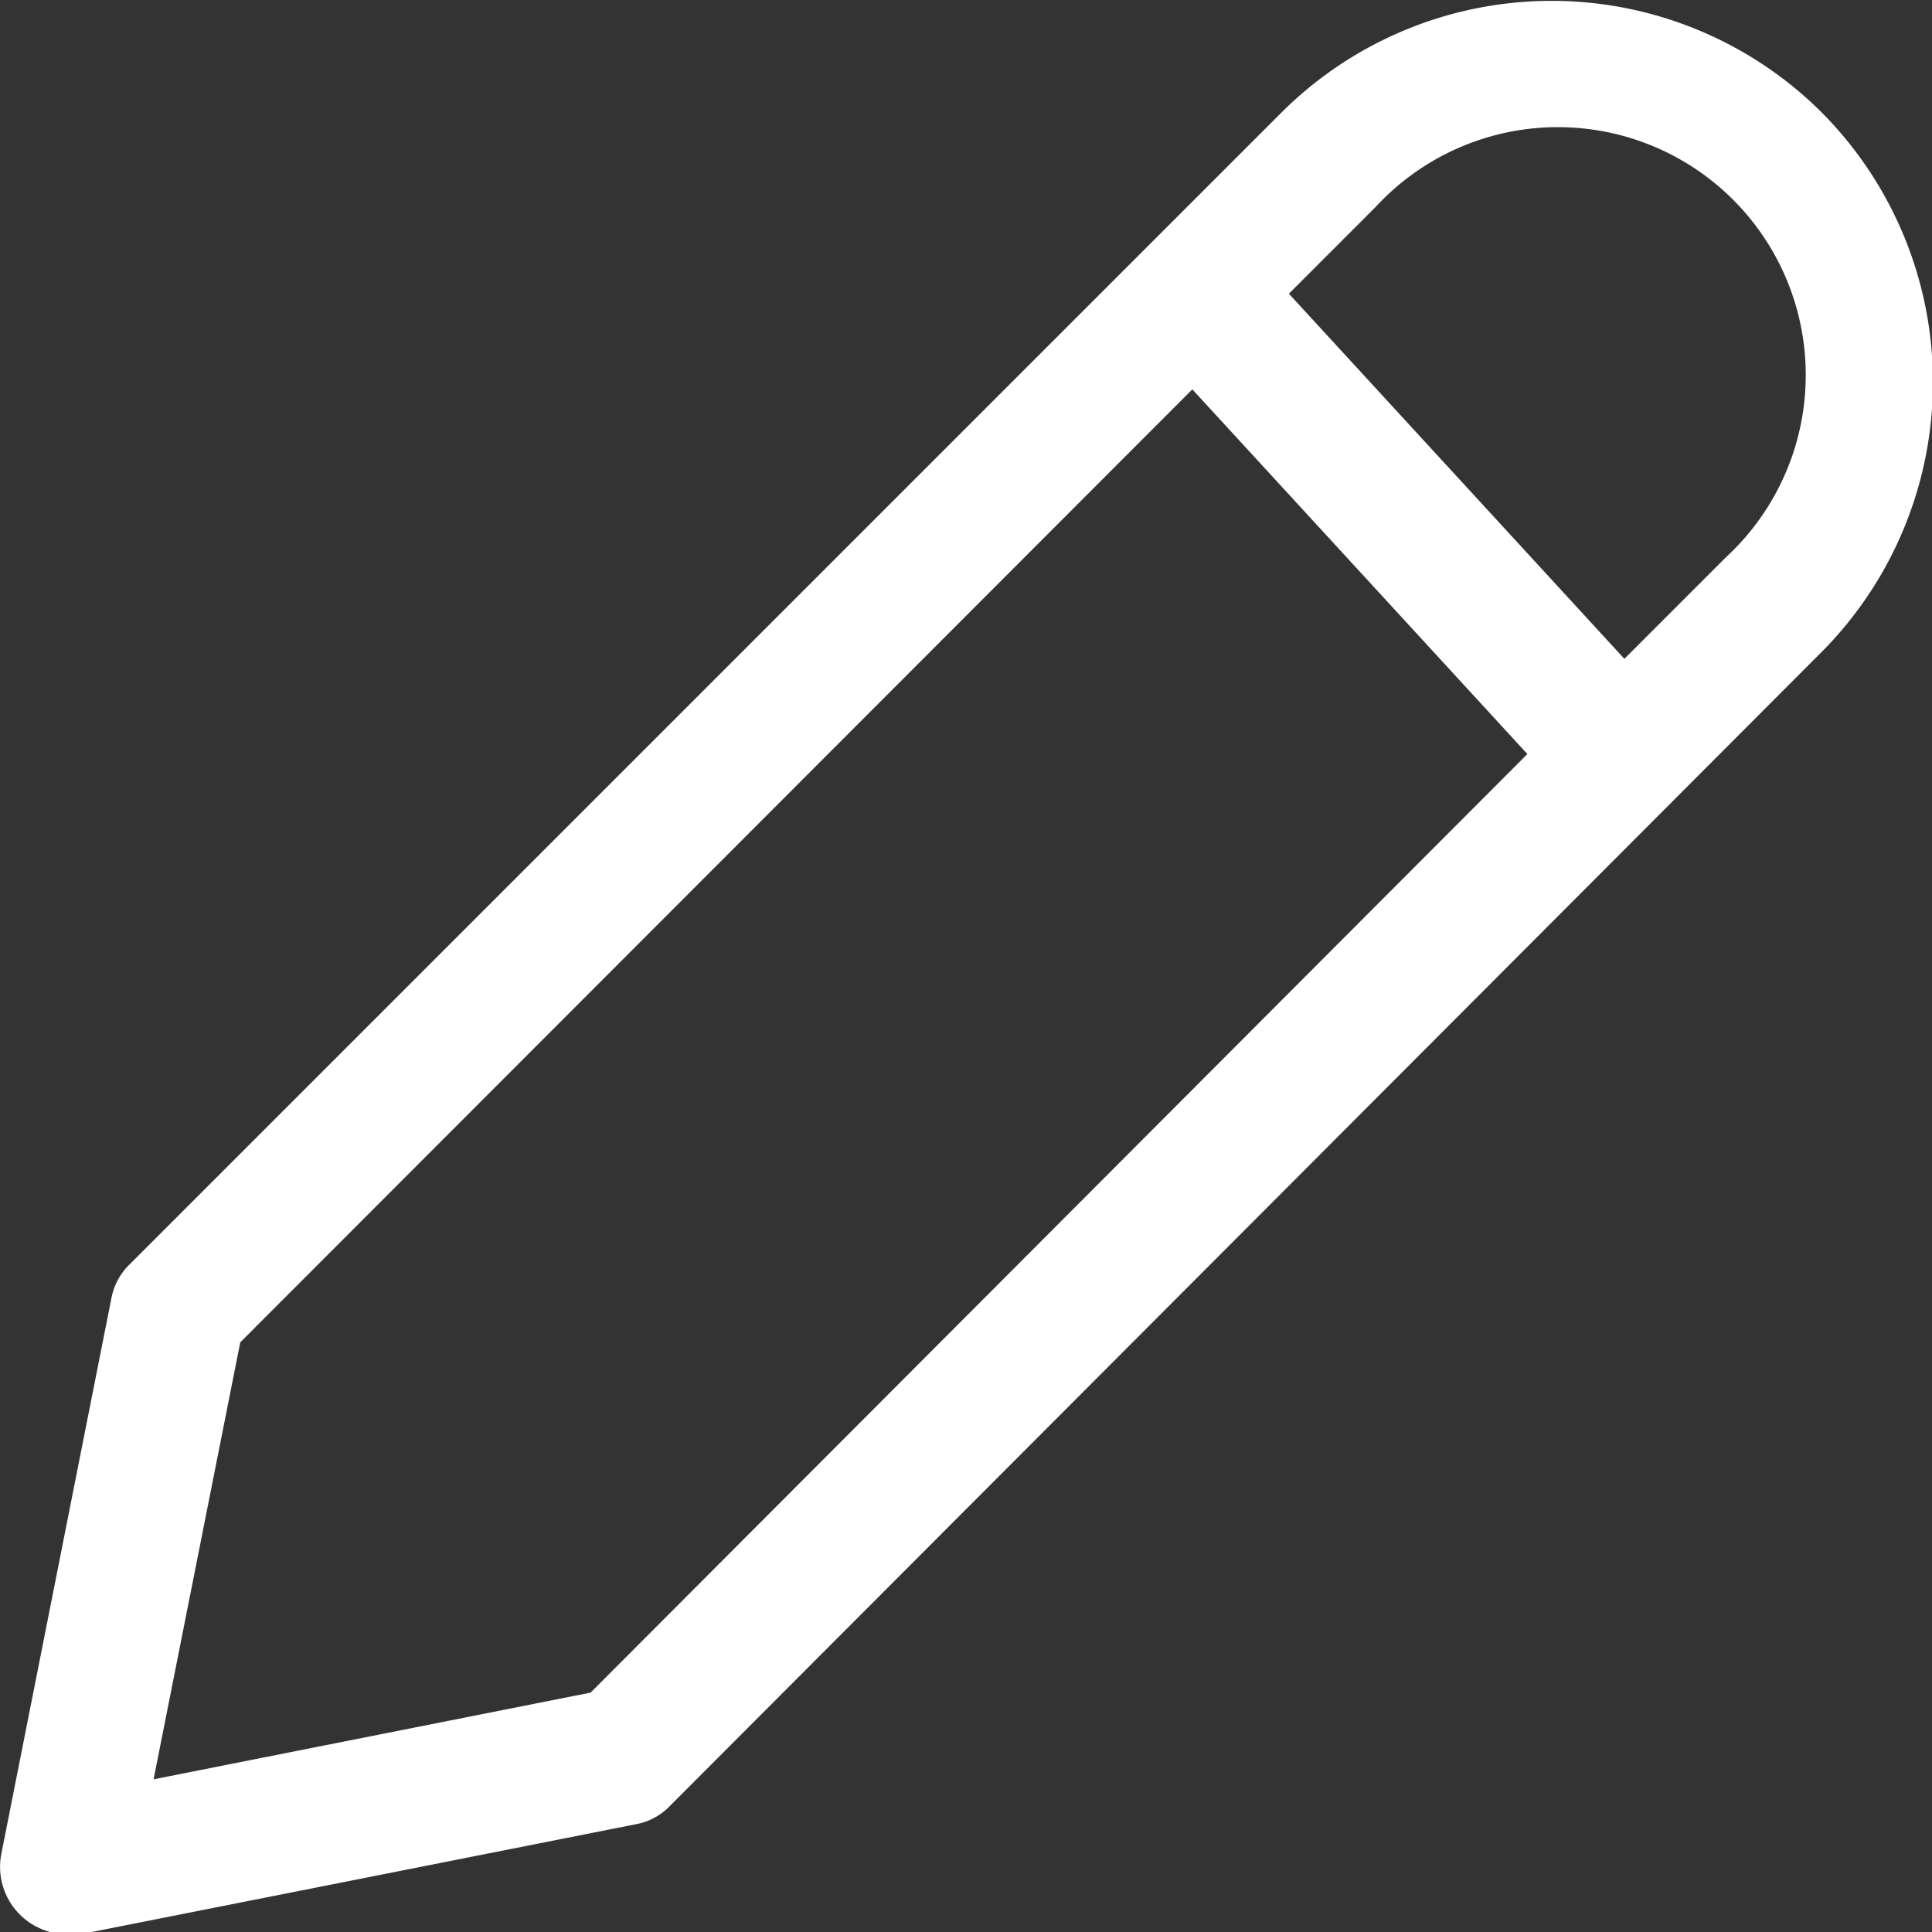
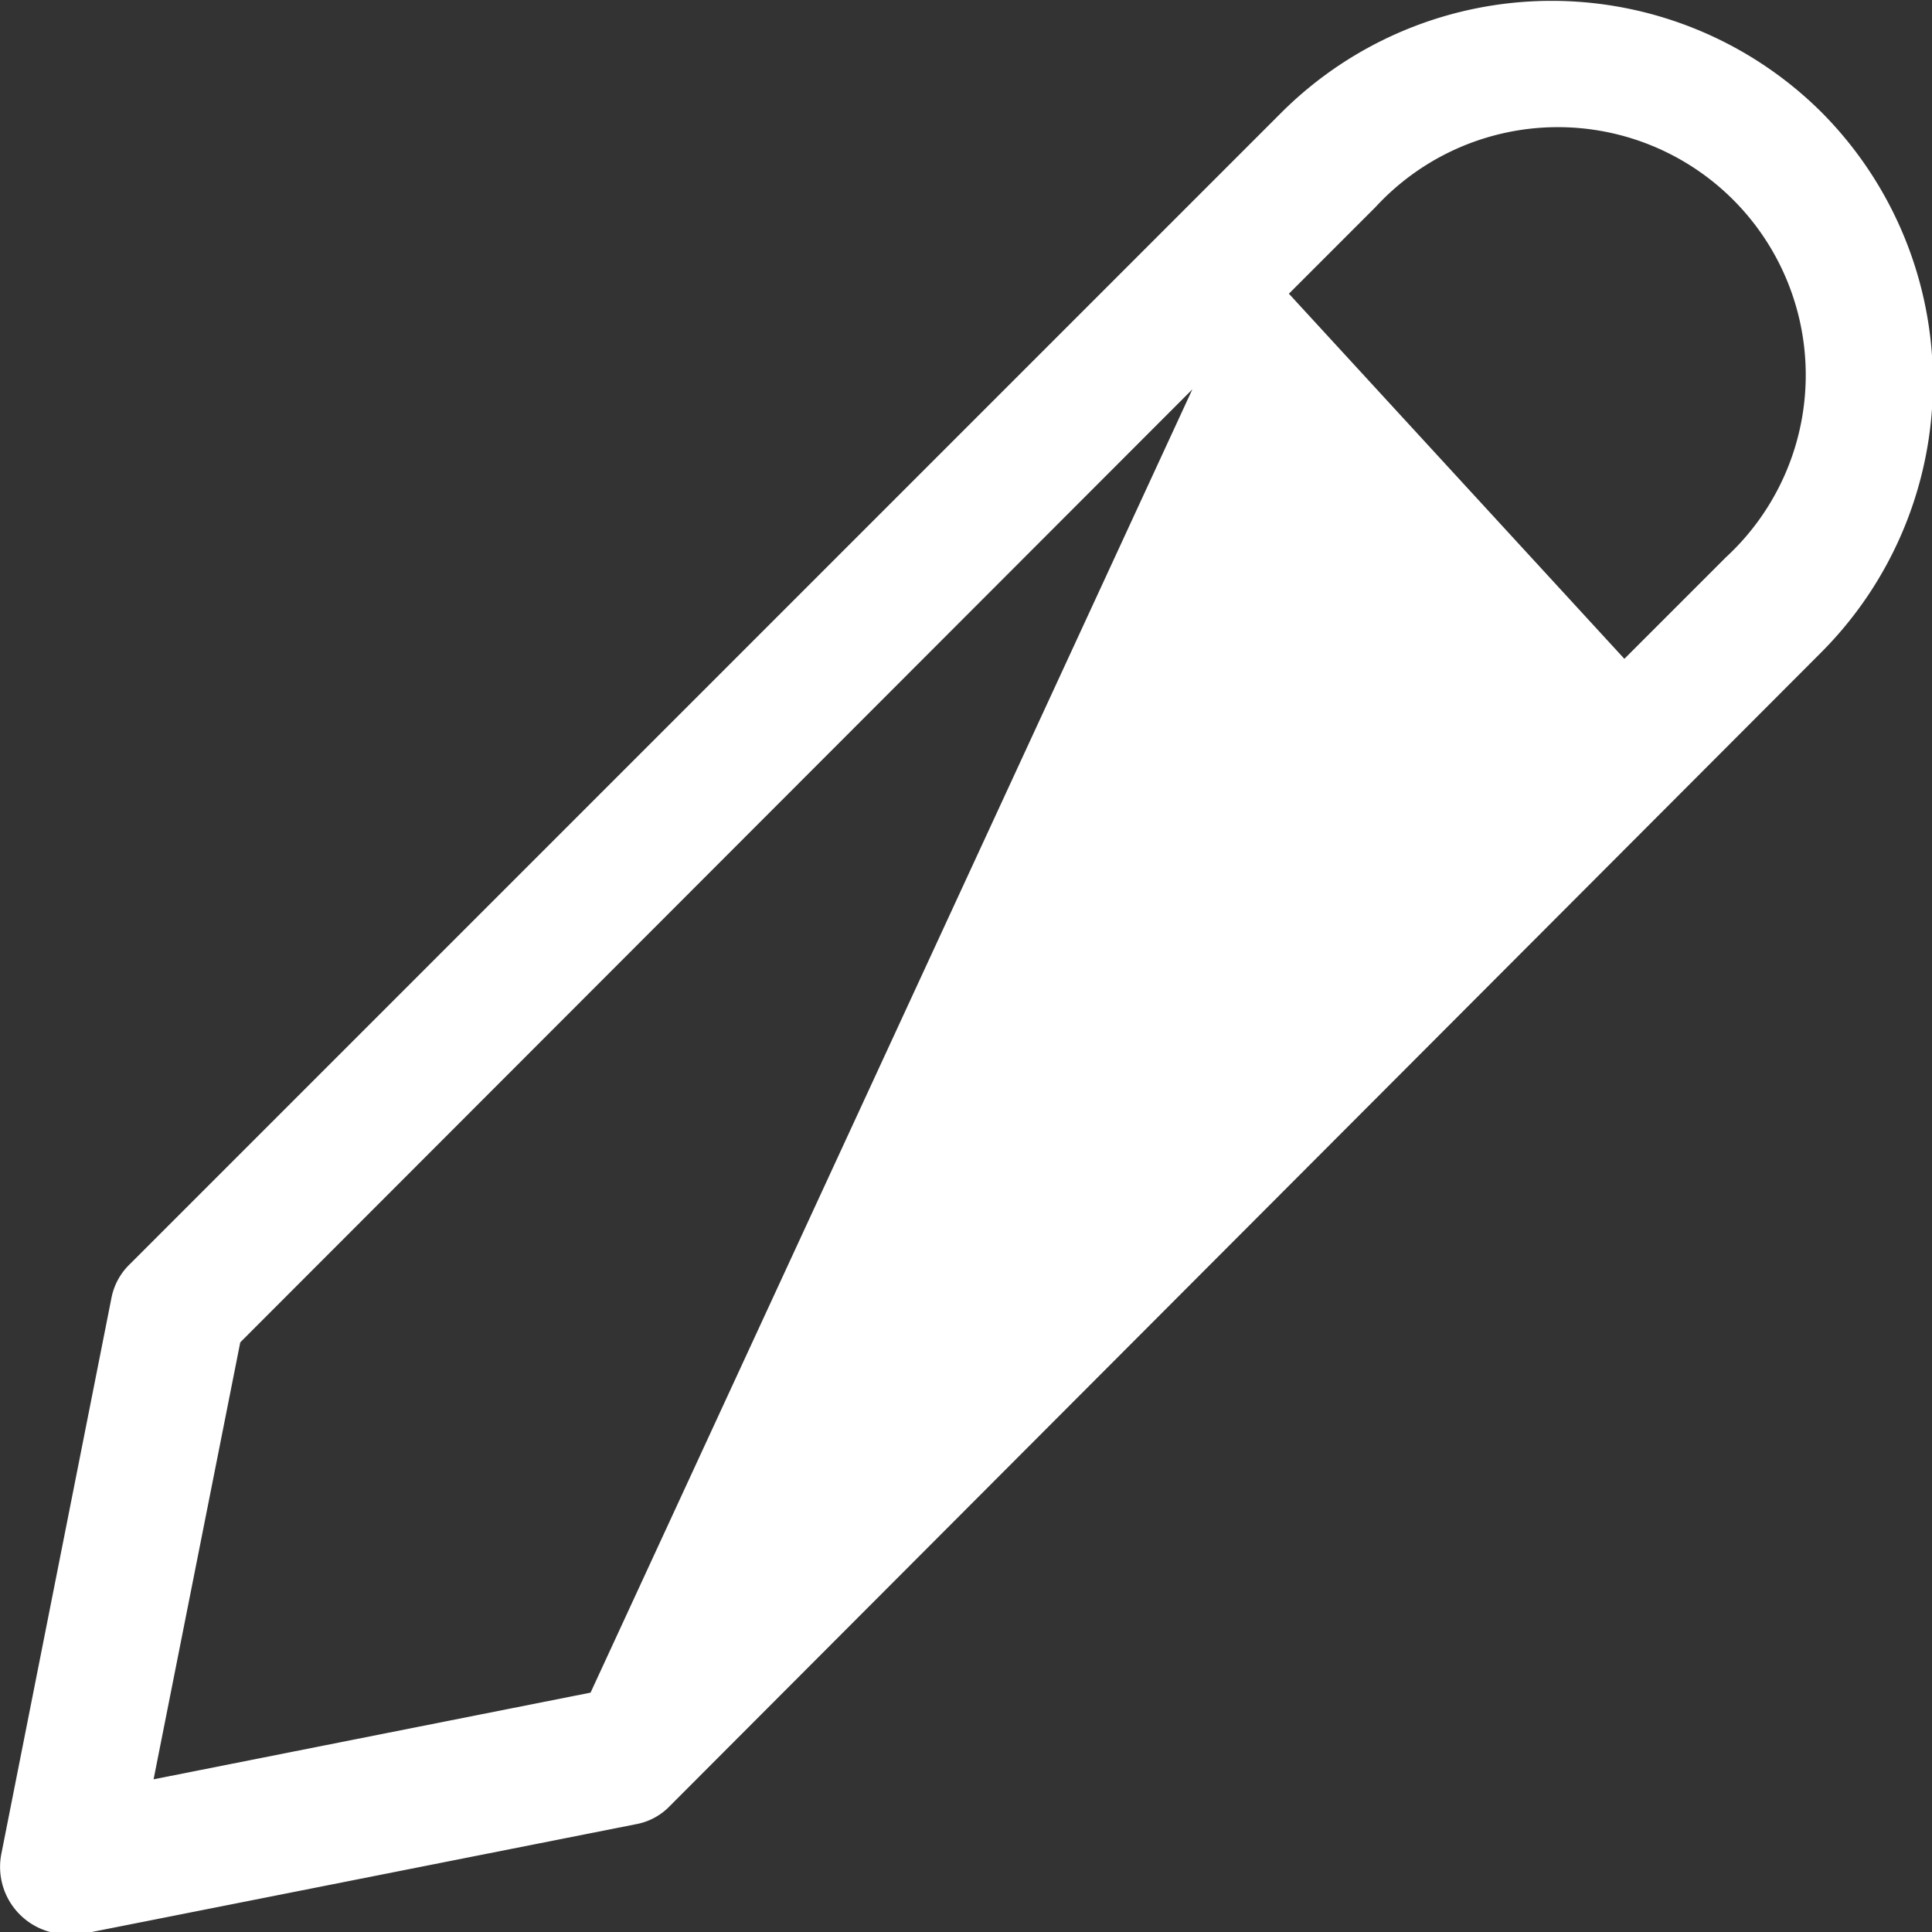
<svg xmlns="http://www.w3.org/2000/svg" id="Layer_1" data-name="Layer 1" viewBox="0 0 43.02 43.02">
  <rect x="0" y="0" width="43.02" height="43.02" fill="#333333" stroke="none" />
  <defs>
    <style>.cls-1{fill:#fff;}</style>
  </defs>
  <title>edit</title>
-   <path class="cls-1" d="M774,369.34a8.52,8.52,0,0,0-12,0L736.34,395a1.42,1.42,0,0,0-.41.76l-2.45,12.37a1.5,1.5,0,0,0,1.47,1.79l.29,0,12.37-2.45a1.39,1.39,0,0,0,.76-.41L774,381.38A8.52,8.52,0,0,0,774,369.34Zm-27.4,35.2-9.73,1.93,1.93-9.73L760,375.52l7.46,8.12Zm25.28-25.28-2.26,2.26-7.47-8.13,1.93-1.93a5.52,5.52,0,1,1,7.8,7.8Z" transform="translate(-733.45 -366.85)" />
+   <path class="cls-1" d="M774,369.34a8.52,8.52,0,0,0-12,0L736.34,395a1.42,1.42,0,0,0-.41.76l-2.45,12.37a1.5,1.5,0,0,0,1.47,1.79l.29,0,12.37-2.45a1.39,1.39,0,0,0,.76-.41L774,381.38A8.52,8.52,0,0,0,774,369.34Zm-27.4,35.2-9.73,1.93,1.93-9.73L760,375.52Zm25.28-25.28-2.26,2.26-7.47-8.13,1.93-1.93a5.52,5.52,0,1,1,7.8,7.8Z" transform="translate(-733.45 -366.85)" />
</svg>